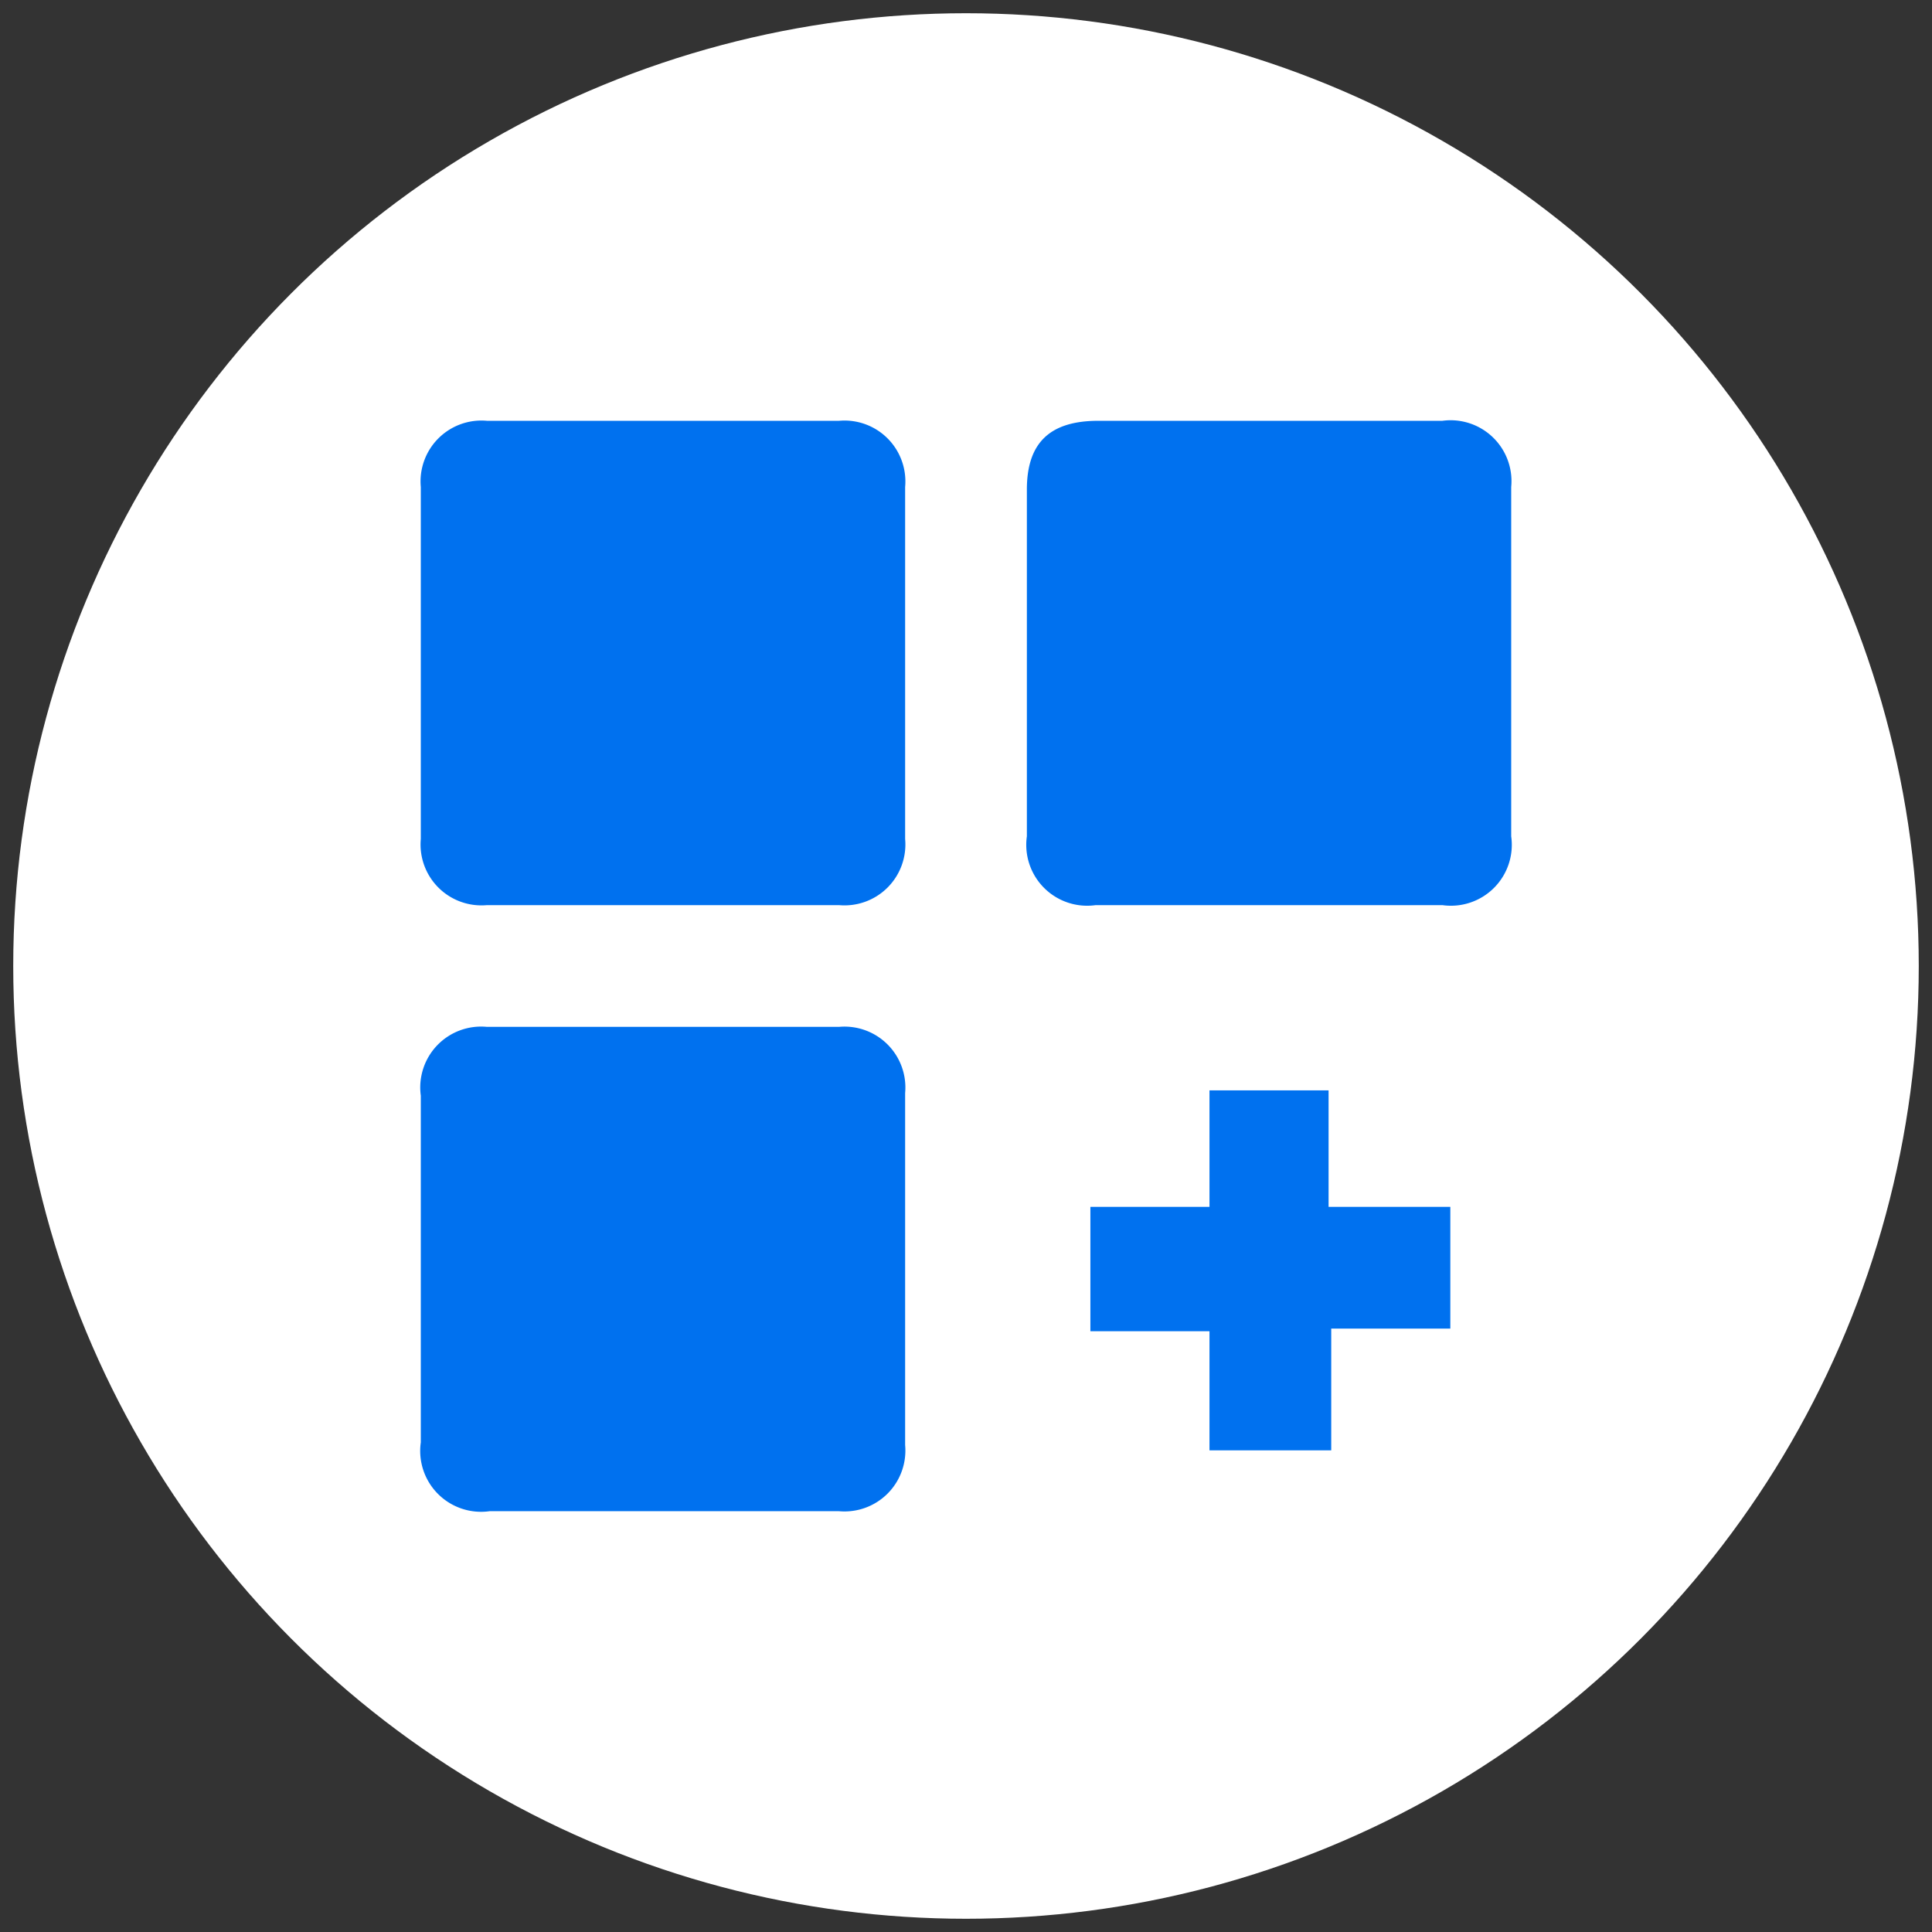
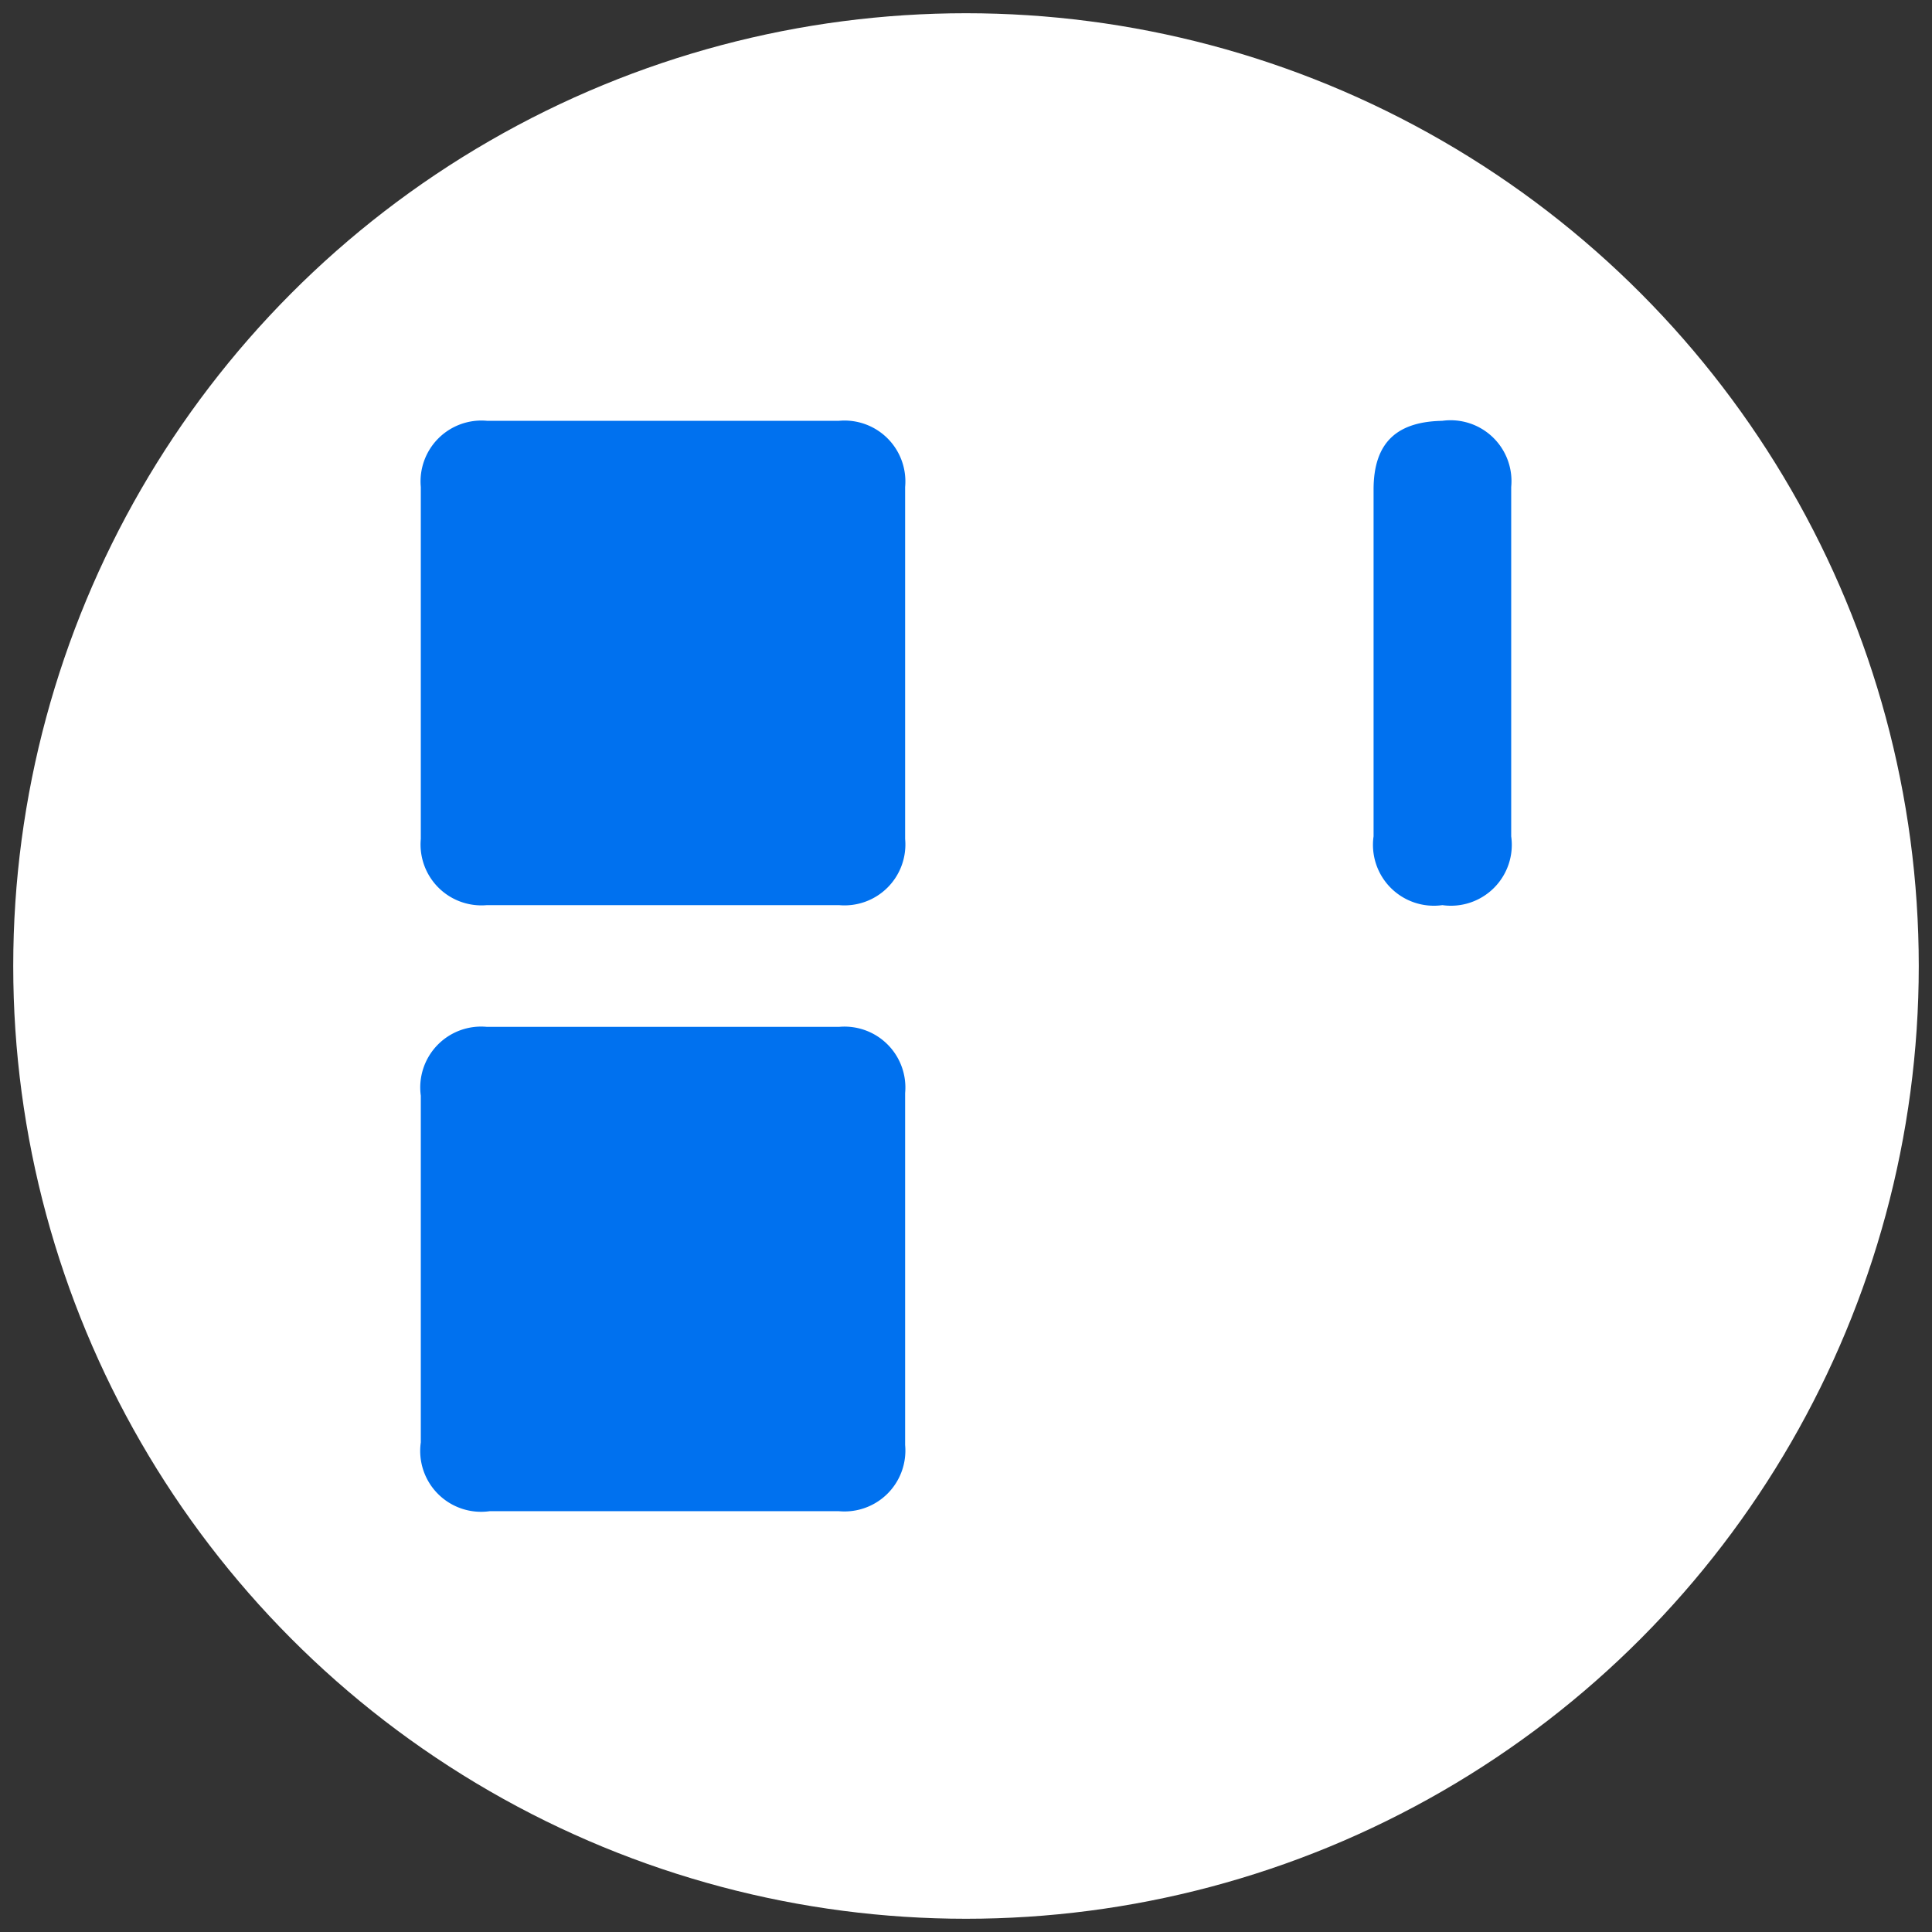
<svg xmlns="http://www.w3.org/2000/svg" viewBox="0 0 73 73">
  <rect x="0" y="0" width="73" height="73" fill="#333333" stroke="none" />
  <circle cx="36.5" cy="36.5" r="36" style="fill:#fff" />
  <path d="M15.9,25V18.4a2.3,2.3,0,0,1,2.5-2.5H31.7a2.3,2.3,0,0,1,2.5,2.5V31.7a2.3,2.3,0,0,1-2.5,2.5H18.4a2.3,2.3,0,0,1-2.5-2.5Z" style="fill:#0071ef" />
-   <path d="M48,15.9h6.5a2.3,2.3,0,0,1,2.6,2.5V31.6a2.3,2.3,0,0,1-2.6,2.6H41.4a2.3,2.3,0,0,1-2.6-2.6V18.5c0-1.8.9-2.6,2.7-2.6Z" style="fill:#0071ef" />
+   <path d="M48,15.9h6.5a2.3,2.3,0,0,1,2.6,2.5V31.6a2.3,2.3,0,0,1-2.6,2.6a2.3,2.3,0,0,1-2.6-2.6V18.5c0-1.8.9-2.6,2.7-2.6Z" style="fill:#0071ef" />
  <path d="M25.1,57.1H18.5a2.3,2.3,0,0,1-2.6-2.6V41.4a2.3,2.3,0,0,1,2.5-2.6H31.7a2.3,2.3,0,0,1,2.5,2.5V54.6a2.3,2.3,0,0,1-2.5,2.5Z" style="fill:#0071ef" />
-   <path d="M45.7,45.6V41.2h4.5v4.4h4.6v4.6H50.3v4.6H45.7V50.3H41.2V45.6Z" style="fill:#0071ef" />
</svg>